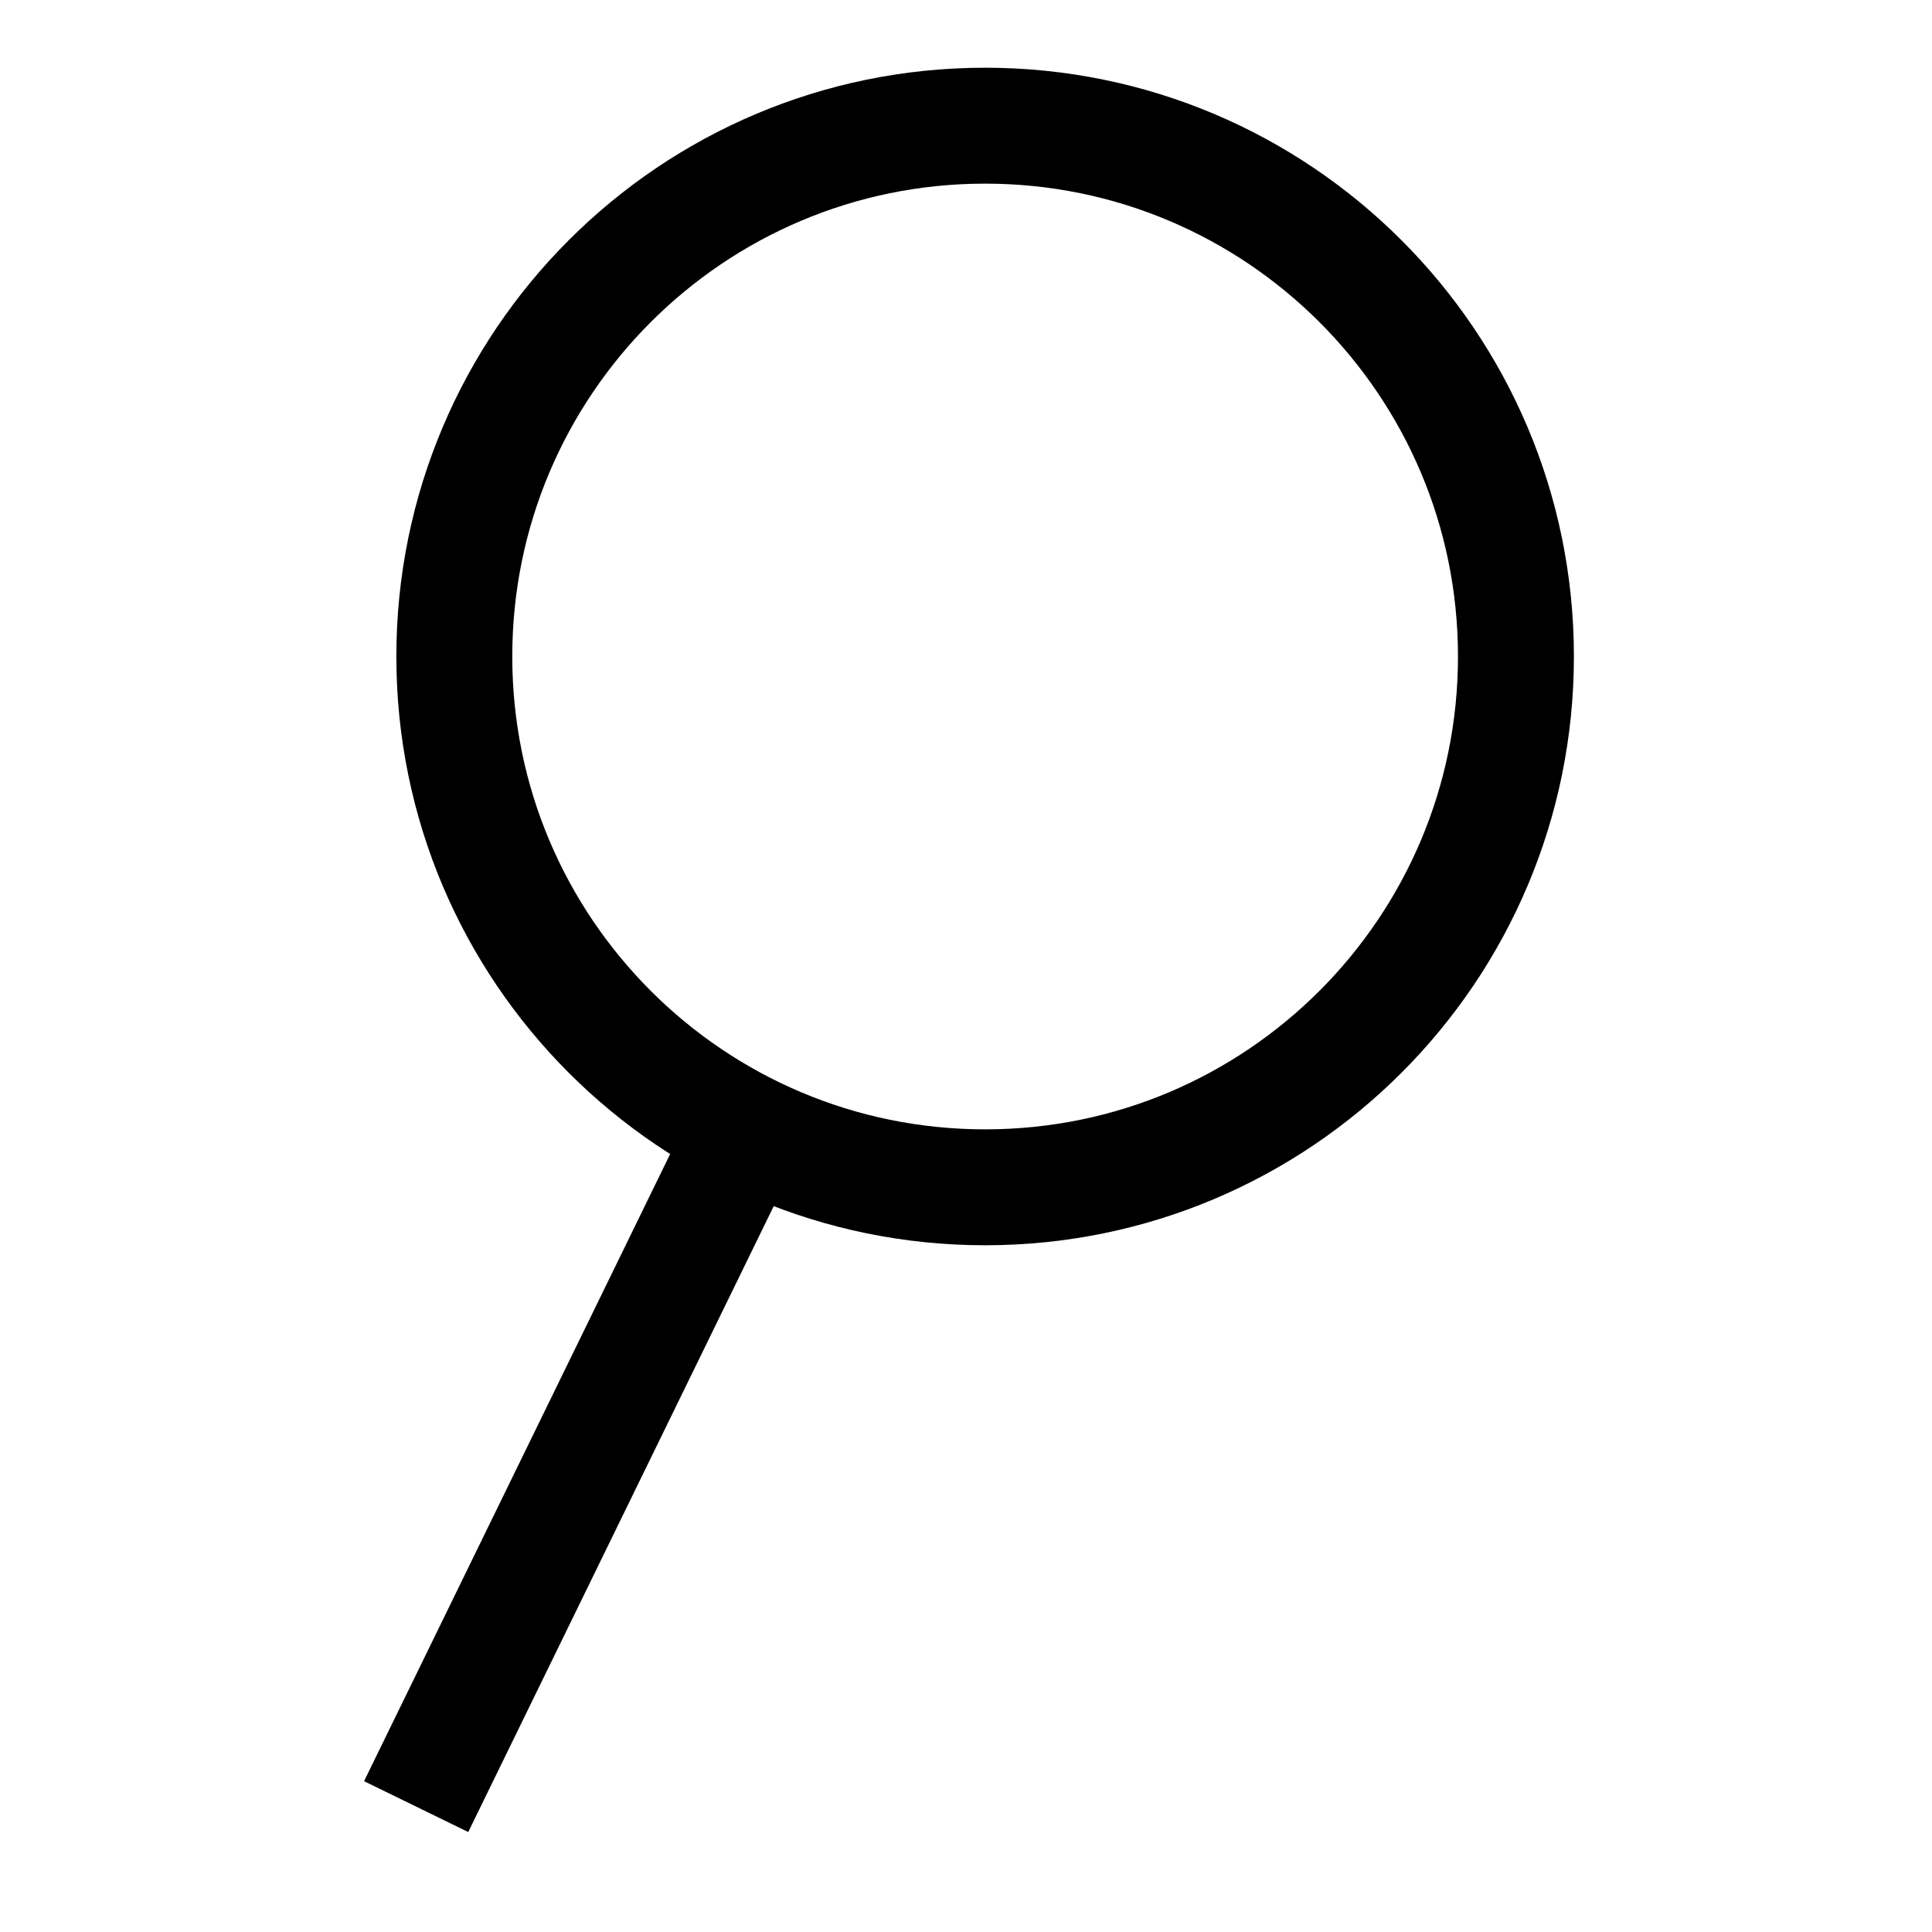
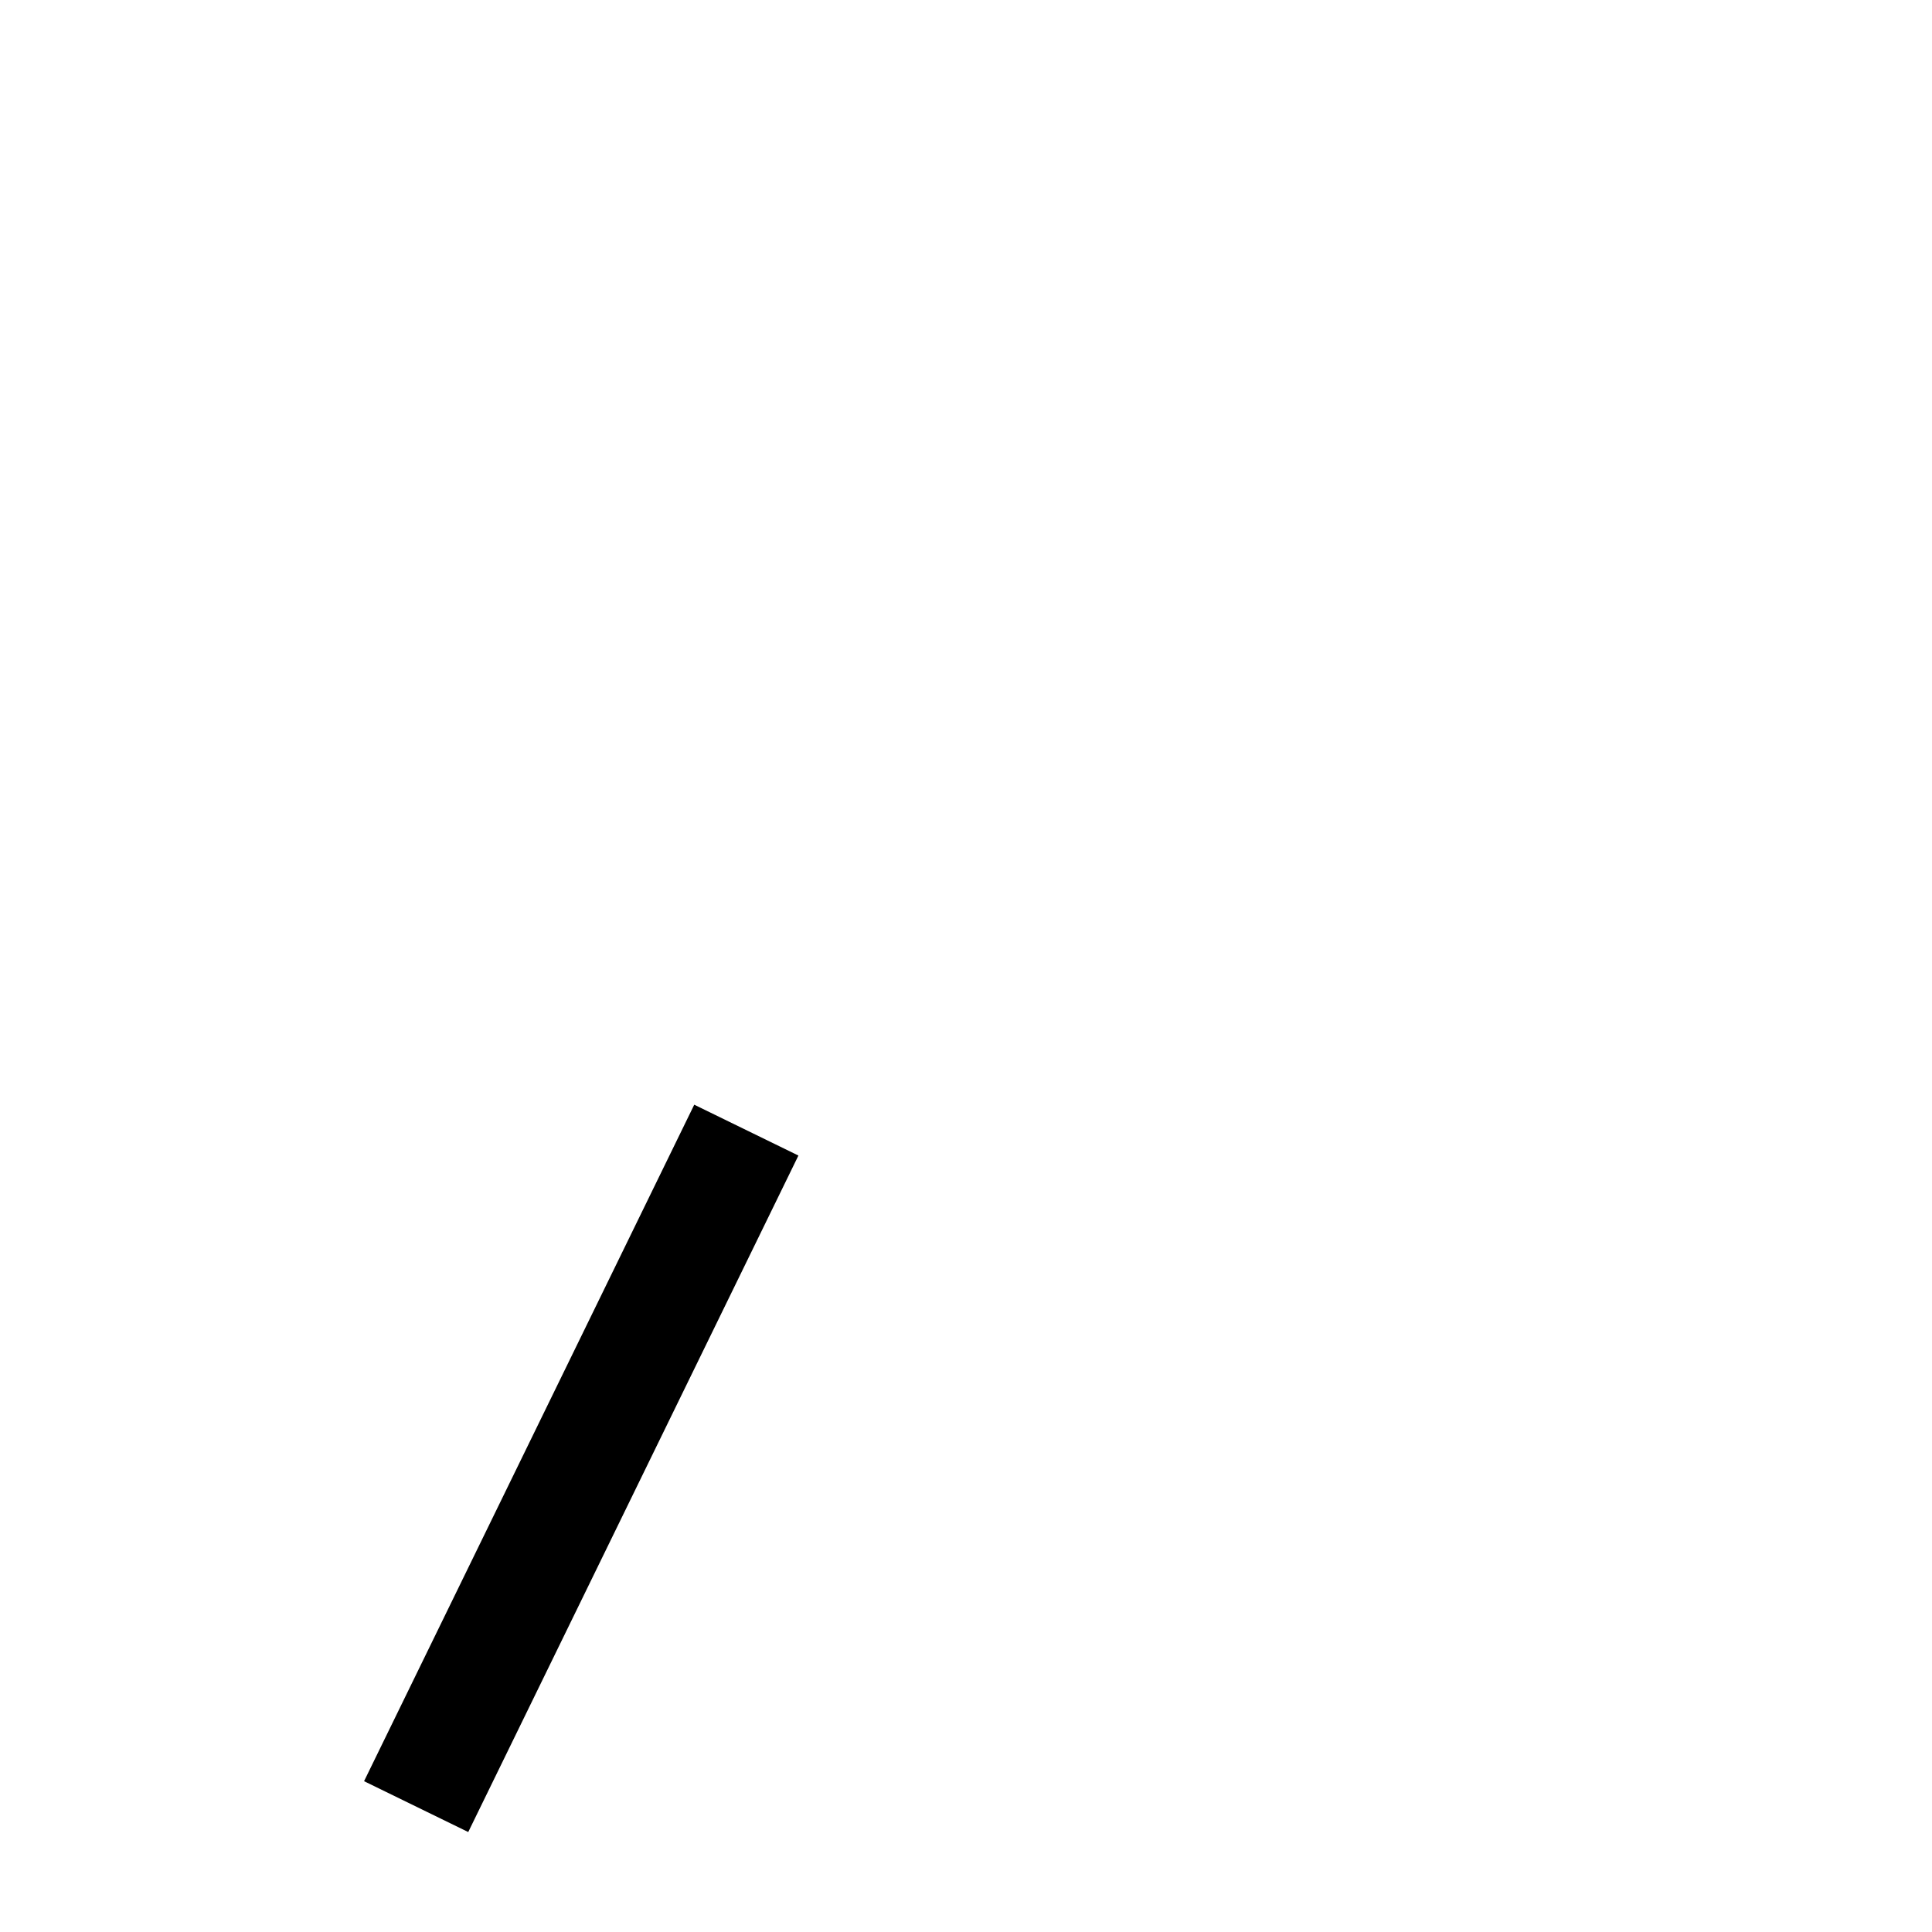
<svg xmlns="http://www.w3.org/2000/svg" width="20" height="20" viewBox="0 0 20 20" fill="none">
-   <path d="M10.198 12.291C13.232 12.291 15.693 9.831 15.693 6.796C15.693 3.761 13.232 1.301 10.198 1.301C7.163 1.301 4.703 3.761 4.703 6.796C4.703 9.831 7.163 12.291 10.198 12.291Z" stroke="black" stroke-width="1.2" stroke-miterlimit="10" />
  <path d="M7.726 11.699L4.308 18.702" stroke="black" stroke-width="1.2" stroke-miterlimit="10" />
</svg>